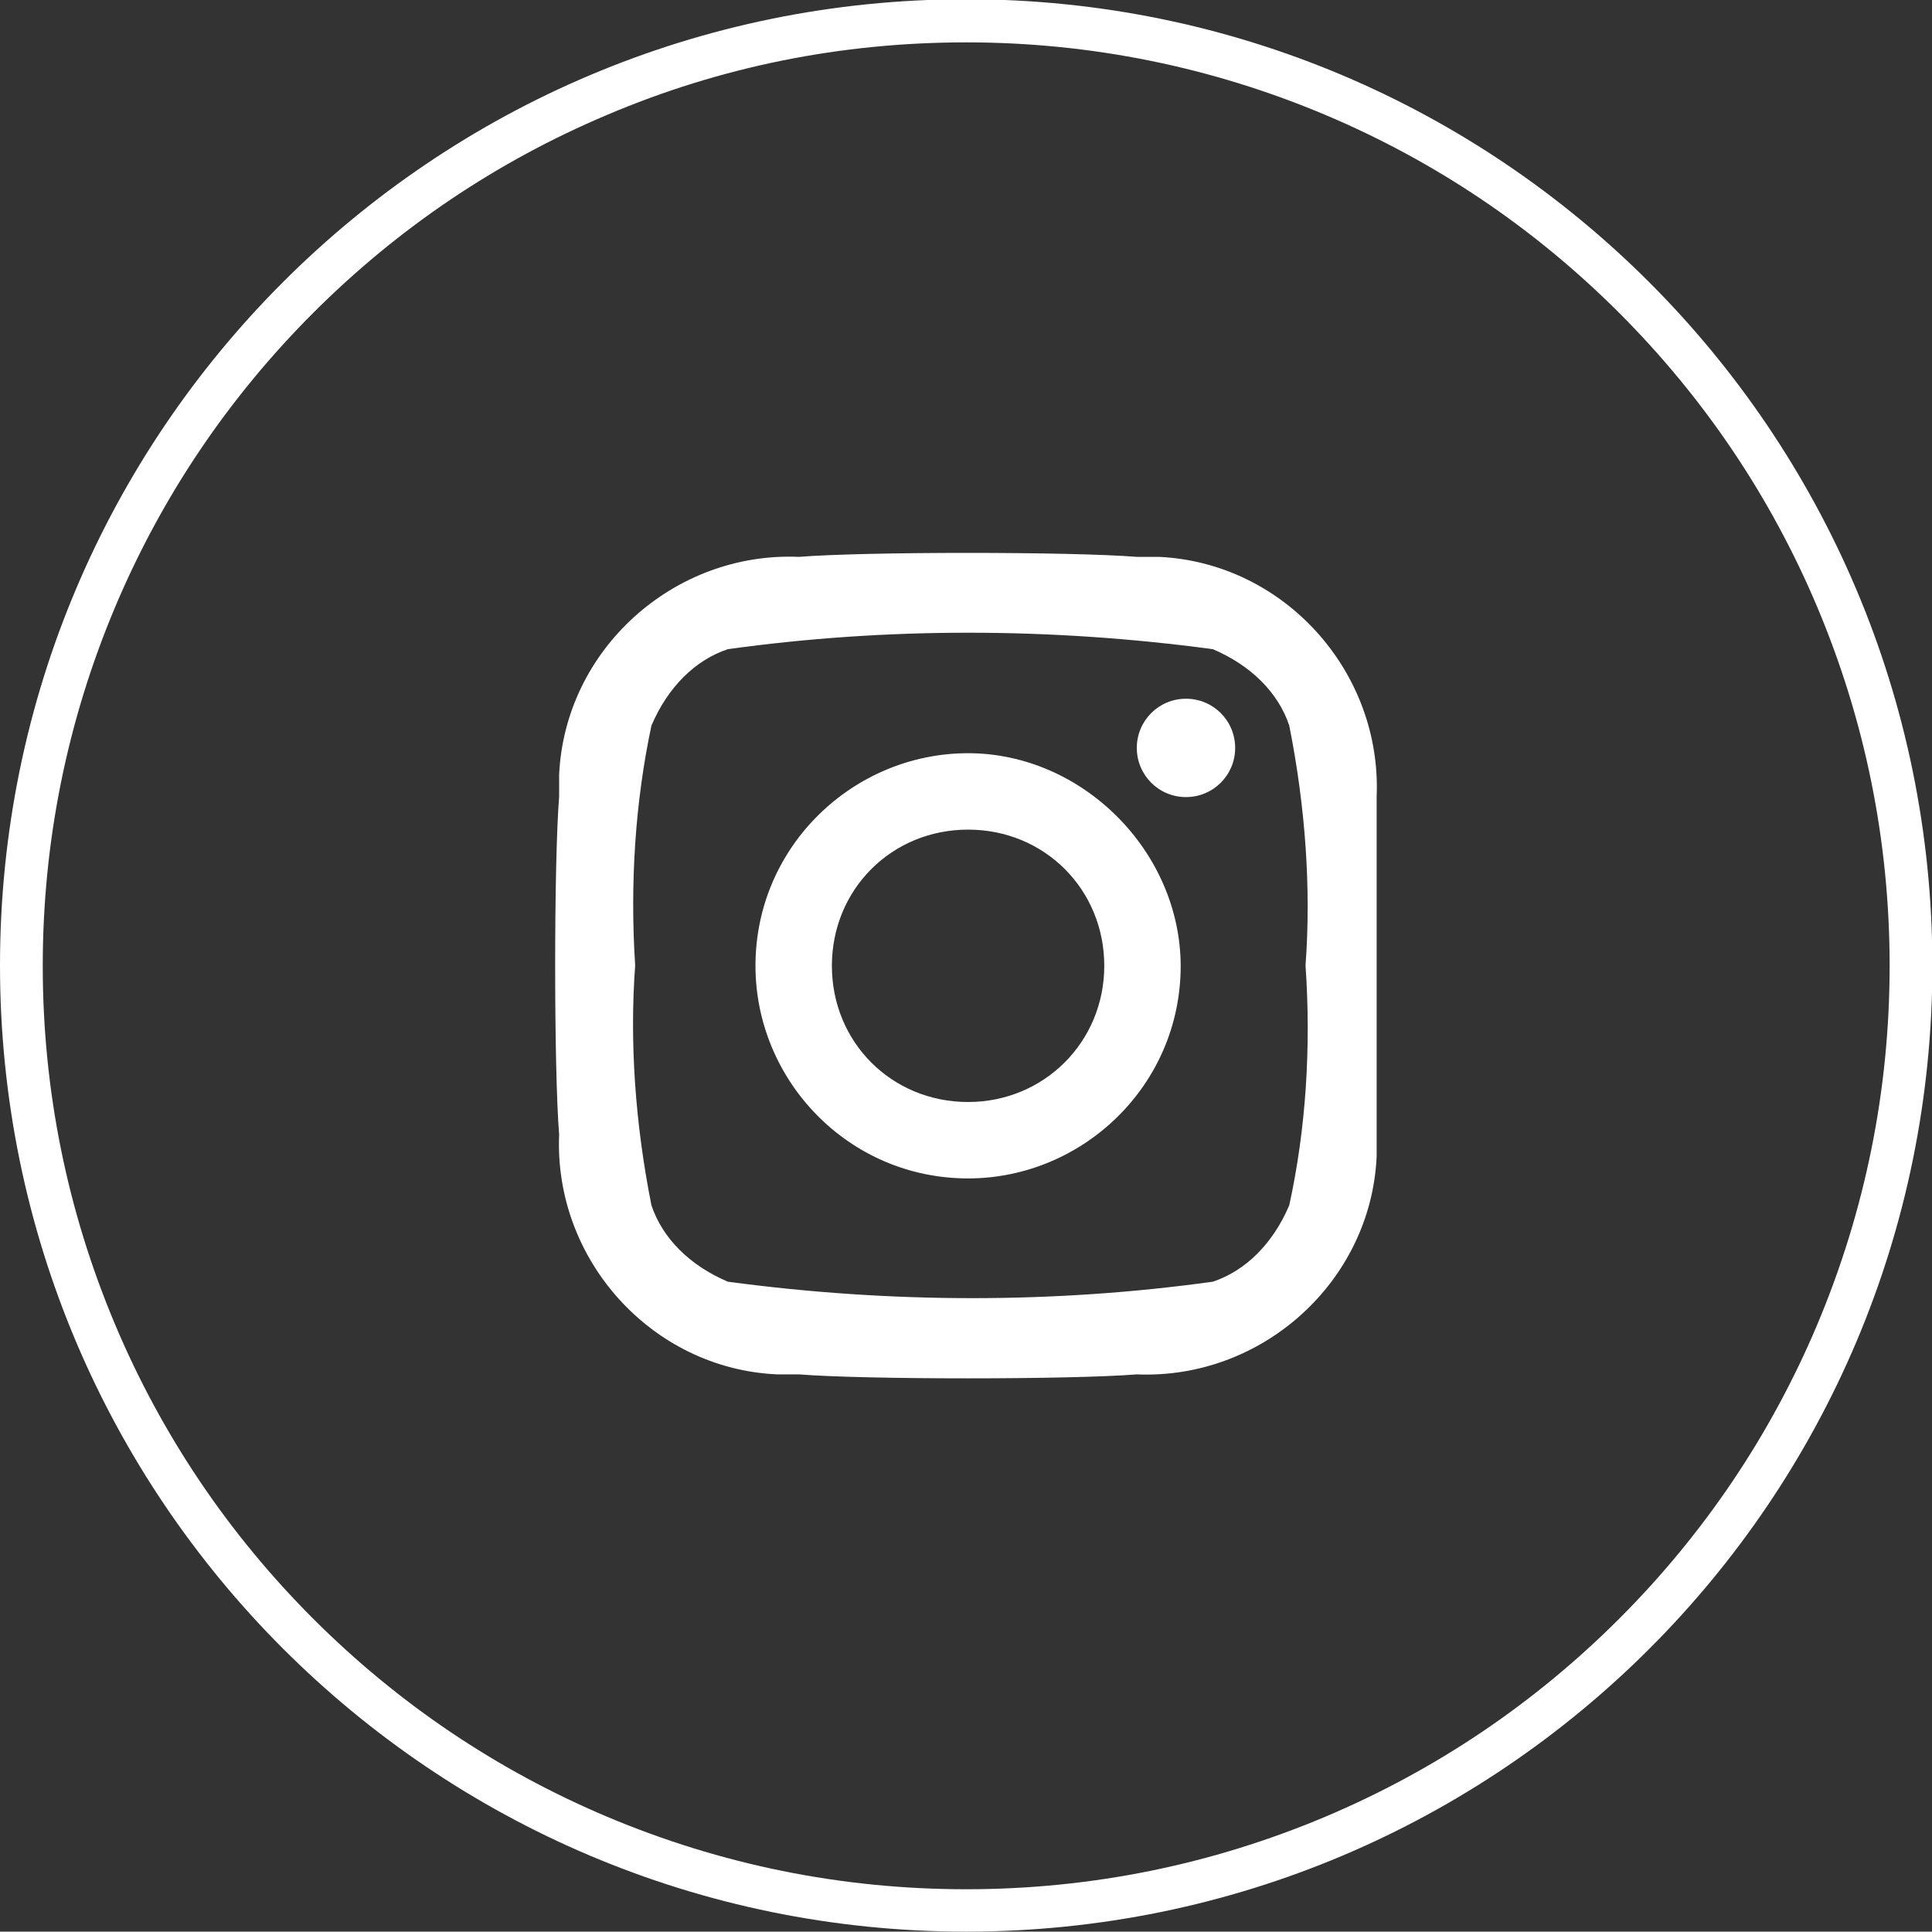
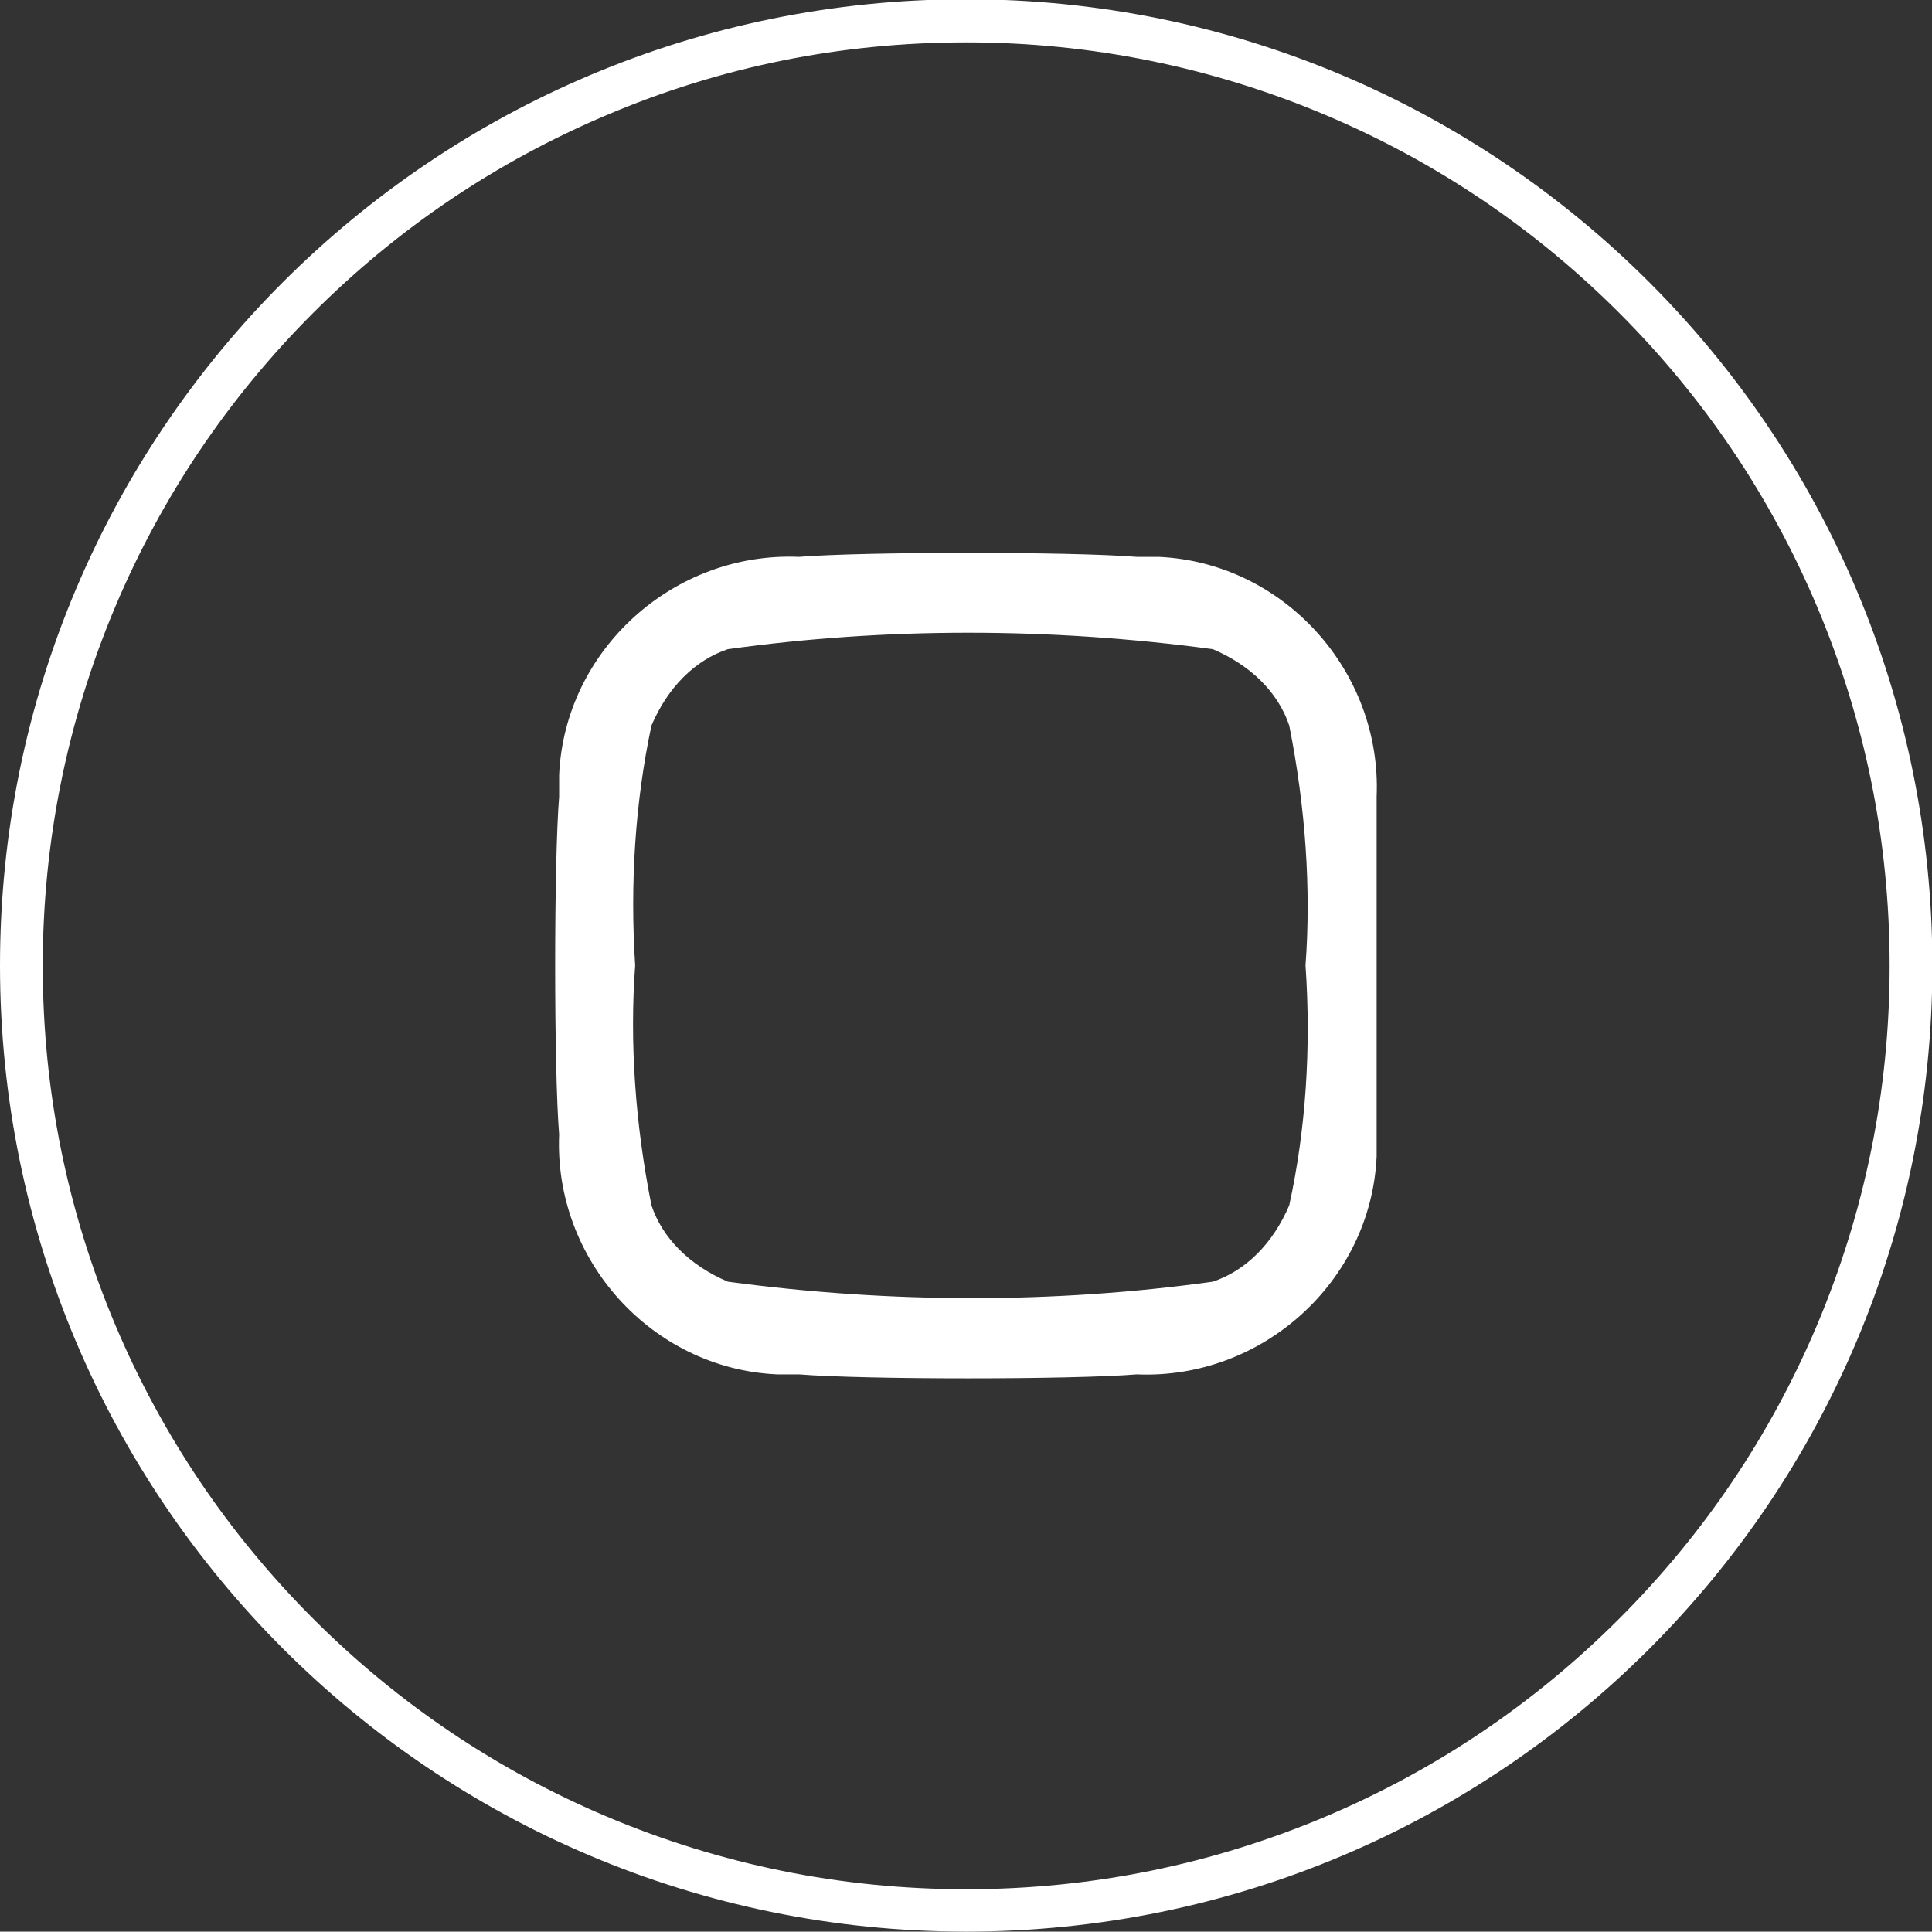
<svg xmlns="http://www.w3.org/2000/svg" version="1.1" id="图层_1" x="0px" y="0px" viewBox="0 0 510.7 510.6" style="enable-background:new 0 0 510.7 510.6;" xml:space="preserve">
  <rect x="0" y="0" width="510.7" height="510.6" fill="#333333" stroke="none" />
  <style type="text/css">
	.st0{fill:#FFFFFF;}
</style>
  <g>
    <path class="st0" d="M255.4,11.2c32.9,0,64.9,6.5,95,19.2c29.1,12.3,55.2,29.9,77.6,52.3s40,48.5,52.3,77.6   c12.7,30.1,19.2,62,19.2,95c0,32.9-6.5,64.9-19.2,95c-12.3,29.1-29.9,55.2-52.3,77.6s-48.5,40-77.6,52.3   c-30.1,12.7-62,19.2-95,19.2s-64.9-6.5-95-19.2c-29.1-12.3-55.2-29.9-77.6-52.3s-40-48.5-52.3-77.6c-12.7-30.1-19.2-62-19.2-95   c0-32.9,6.5-64.9,19.2-95c12.3-29.1,29.9-55.2,52.3-77.6s48.5-40,77.6-52.3C190.5,17.6,222.4,11.2,255.4,11.2 M255.4-0.2   C114.3-0.2,0,114.1,0,255.2c0,141,114.3,255.4,255.4,255.4s255.4-114.3,255.4-255.4C510.7,114.1,396.4-0.2,255.4-0.2L255.4-0.2z" />
  </g>
  <g>
-     <path class="st0" d="M255.9,199.1c-30.2,0-56.2,24.5-56.2,56.2c0,30.2,24.5,56.2,56.2,56.2c30.2,0,56.2-24.5,56.2-56.2   C312,225,286.1,199.1,255.9,199.1z M255.9,291.3c-20.2,0-36-15.8-36-36s15.8-36,36-36c20.2,0,36,15.8,36,36   C291.9,275.4,276,291.3,255.9,291.3z M313.5,184.7c-7.2,0-13,5.8-13,13s5.8,13,13,13s13-5.8,13-13S320.7,184.7,313.5,184.7z" />
    <path class="st0" d="M306.3,147.2h-5.8c-17.3-1.4-72-1.4-89.3,0c-33.1-1.4-61.9,24.5-63.4,57.6v5.8c-1.4,17.3-1.4,72,0,89.3   c-1.4,33.1,24.5,61.9,57.6,63.4h5.8c17.3,1.4,72,1.4,89.3,0c33.1,1.4,61.9-24.5,63.4-57.6v-5.8v-89.3   C365.3,177.5,339.4,148.7,306.3,147.2z M340.8,318.6c-4.3,10.1-11.5,17.3-20.2,20.2c-41.8,5.8-85,5.8-128.2,0   c-10.1-4.3-17.3-11.5-20.2-20.2c-4.3-21.6-5.8-43.2-4.3-63.4c-1.4-21.6,0-43.2,4.3-63.4c4.3-10.1,11.5-17.3,20.2-20.2   c41.8-5.8,85-5.8,128.2,0c10.1,4.3,17.3,11.5,20.2,20.2c4.3,21.6,5.8,43.2,4.3,63.4C346.6,276.9,345.2,298.5,340.8,318.6z" />
  </g>
</svg>